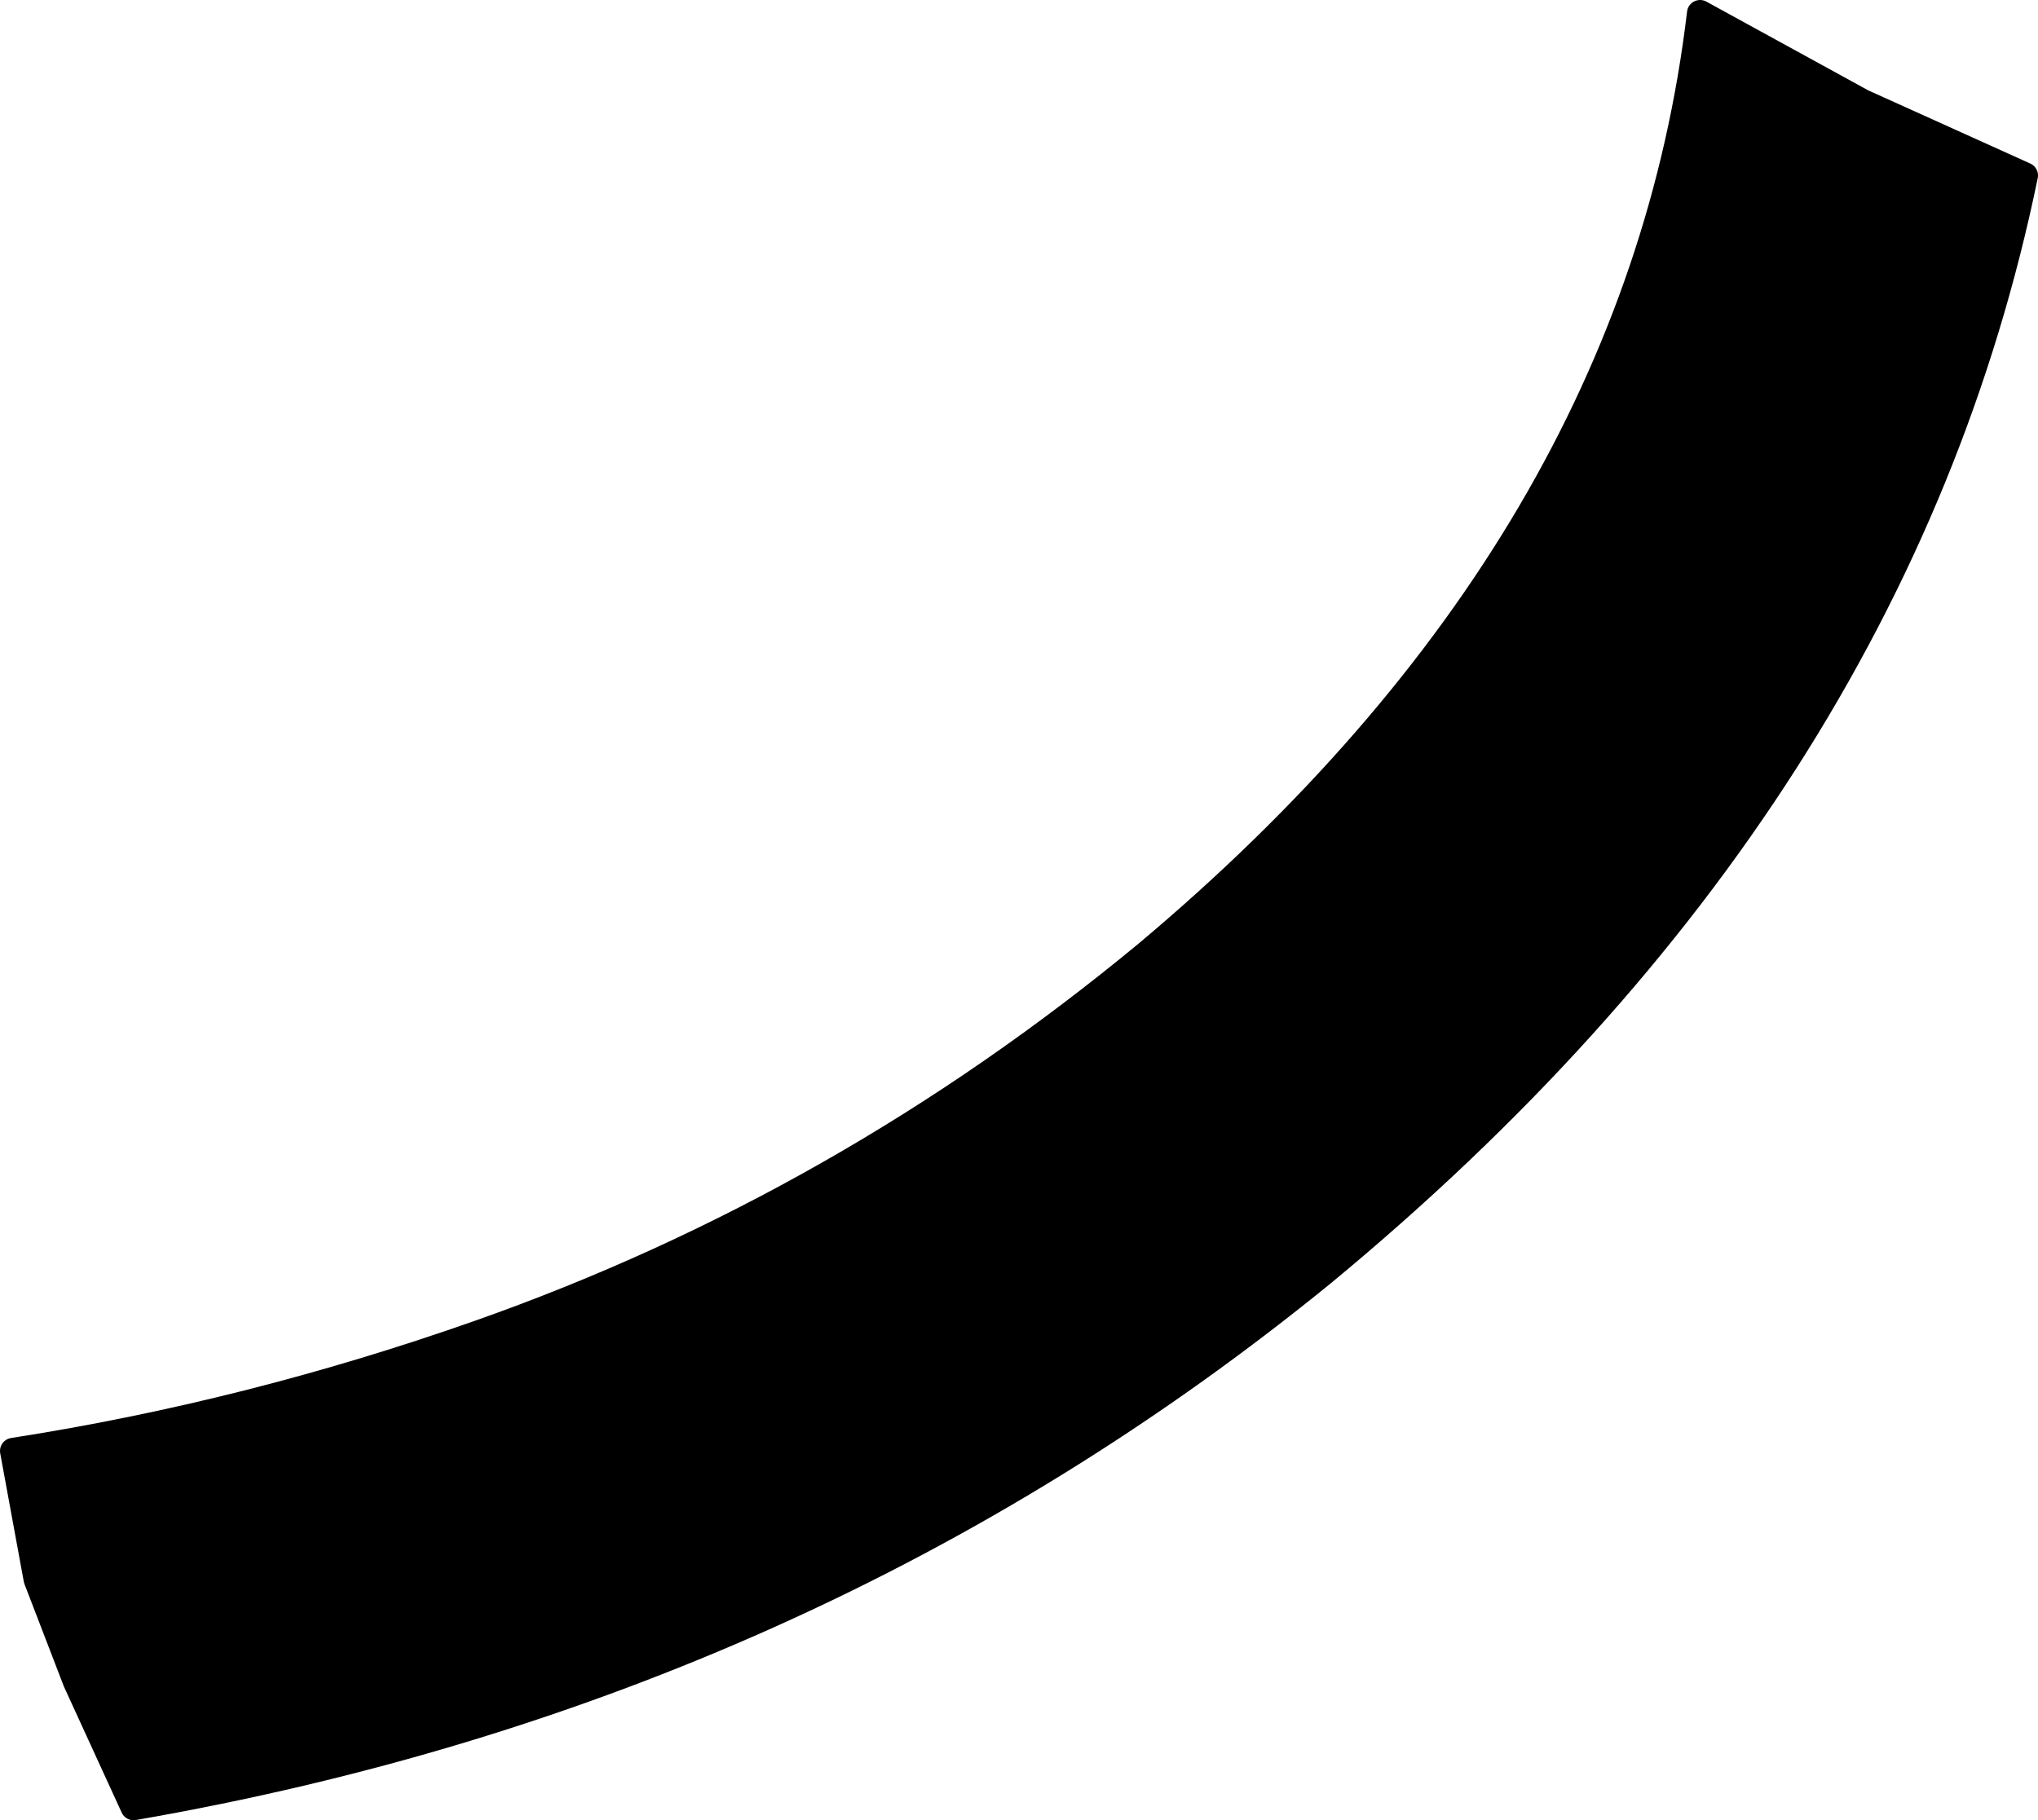
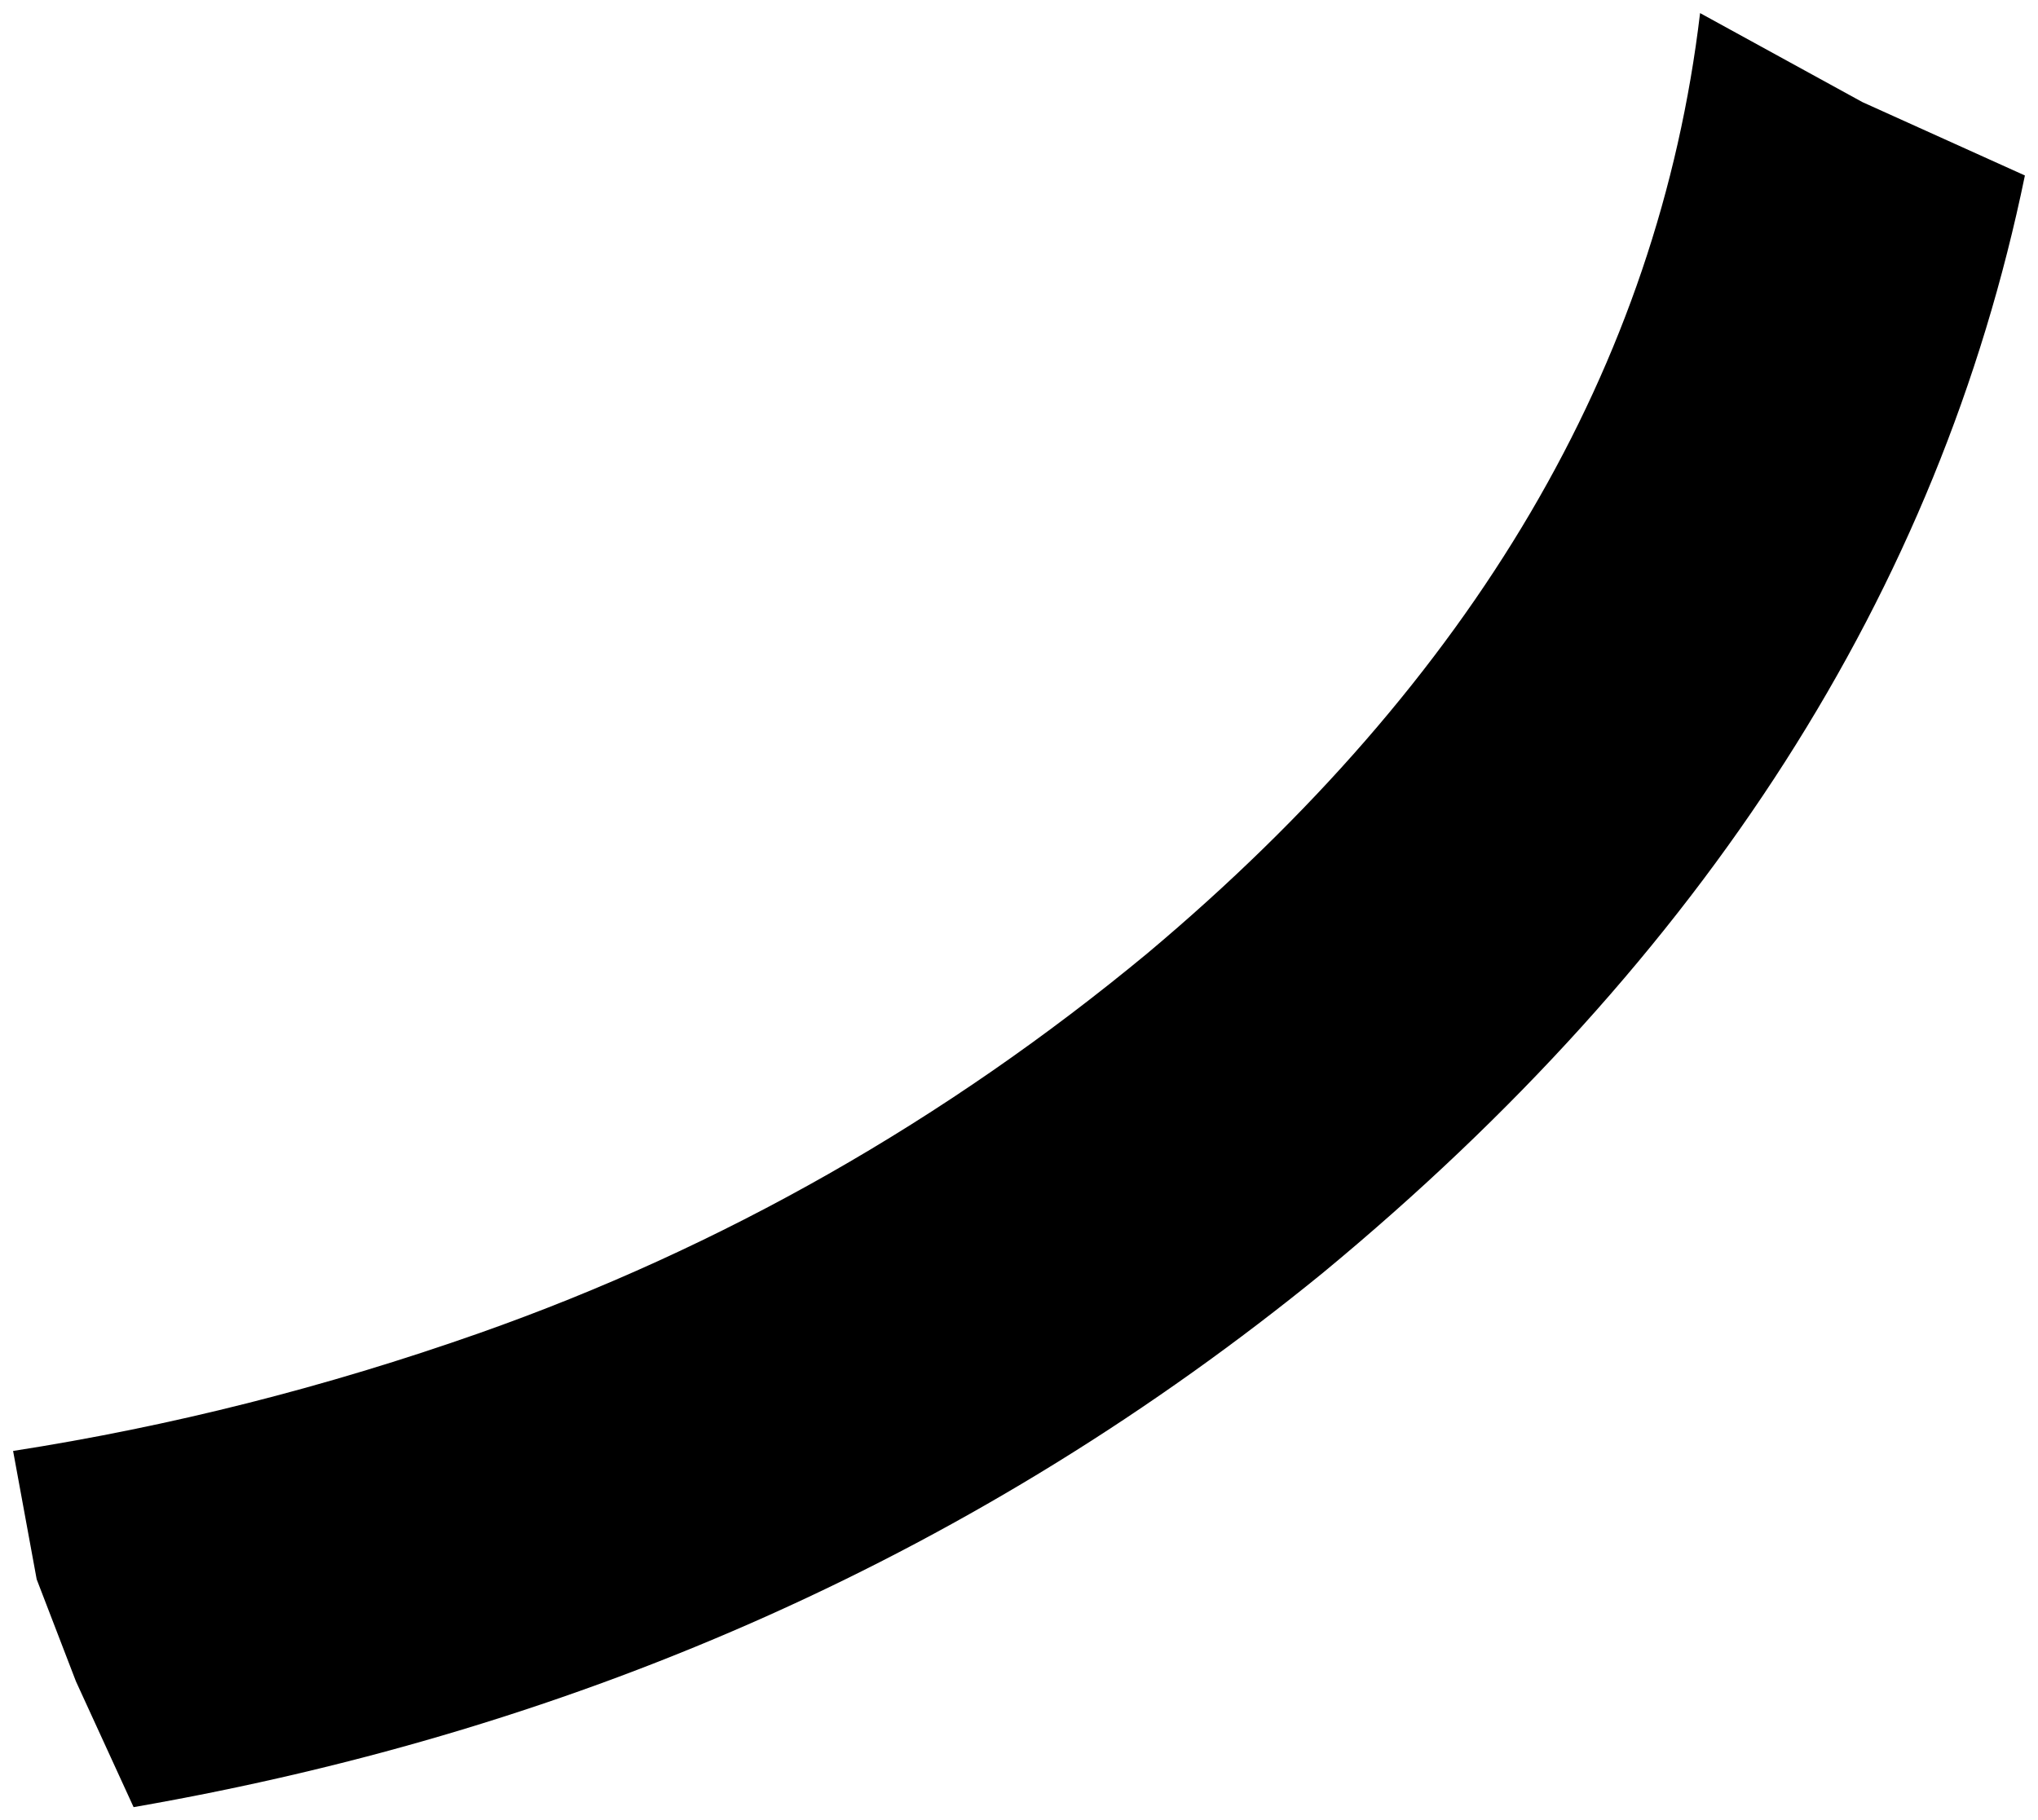
<svg xmlns="http://www.w3.org/2000/svg" height="34.75px" width="38.9px">
  <g transform="matrix(1.0, 0.0, 0.0, 1.0, 22.65, -32.3)">
    <path d="M16.0 35.65 Q13.55 47.55 2.6 56.6 -7.15 64.55 -20.1 66.8 L-21.2 64.4 -21.95 62.45 -22.4 60.0 Q-17.9 59.3 -13.5 57.75 -6.55 55.3 -0.75 50.5 8.6 42.65 9.8 32.55 L12.9 34.25 16.0 35.65" fill="#000000" fill-rule="evenodd" stroke="none" />
-     <path d="M16.0 35.65 Q13.55 47.55 2.6 56.6 -7.15 64.55 -20.1 66.8 L-21.2 64.4 -21.95 62.45 -22.4 60.0 Q-17.9 59.3 -13.5 57.75 -6.55 55.3 -0.75 50.5 8.6 42.65 9.8 32.55 L12.9 34.25 16.0 35.65 Z" fill="none" stroke="#000000" stroke-linecap="round" stroke-linejoin="round" stroke-width="0.5" />
  </g>
</svg>